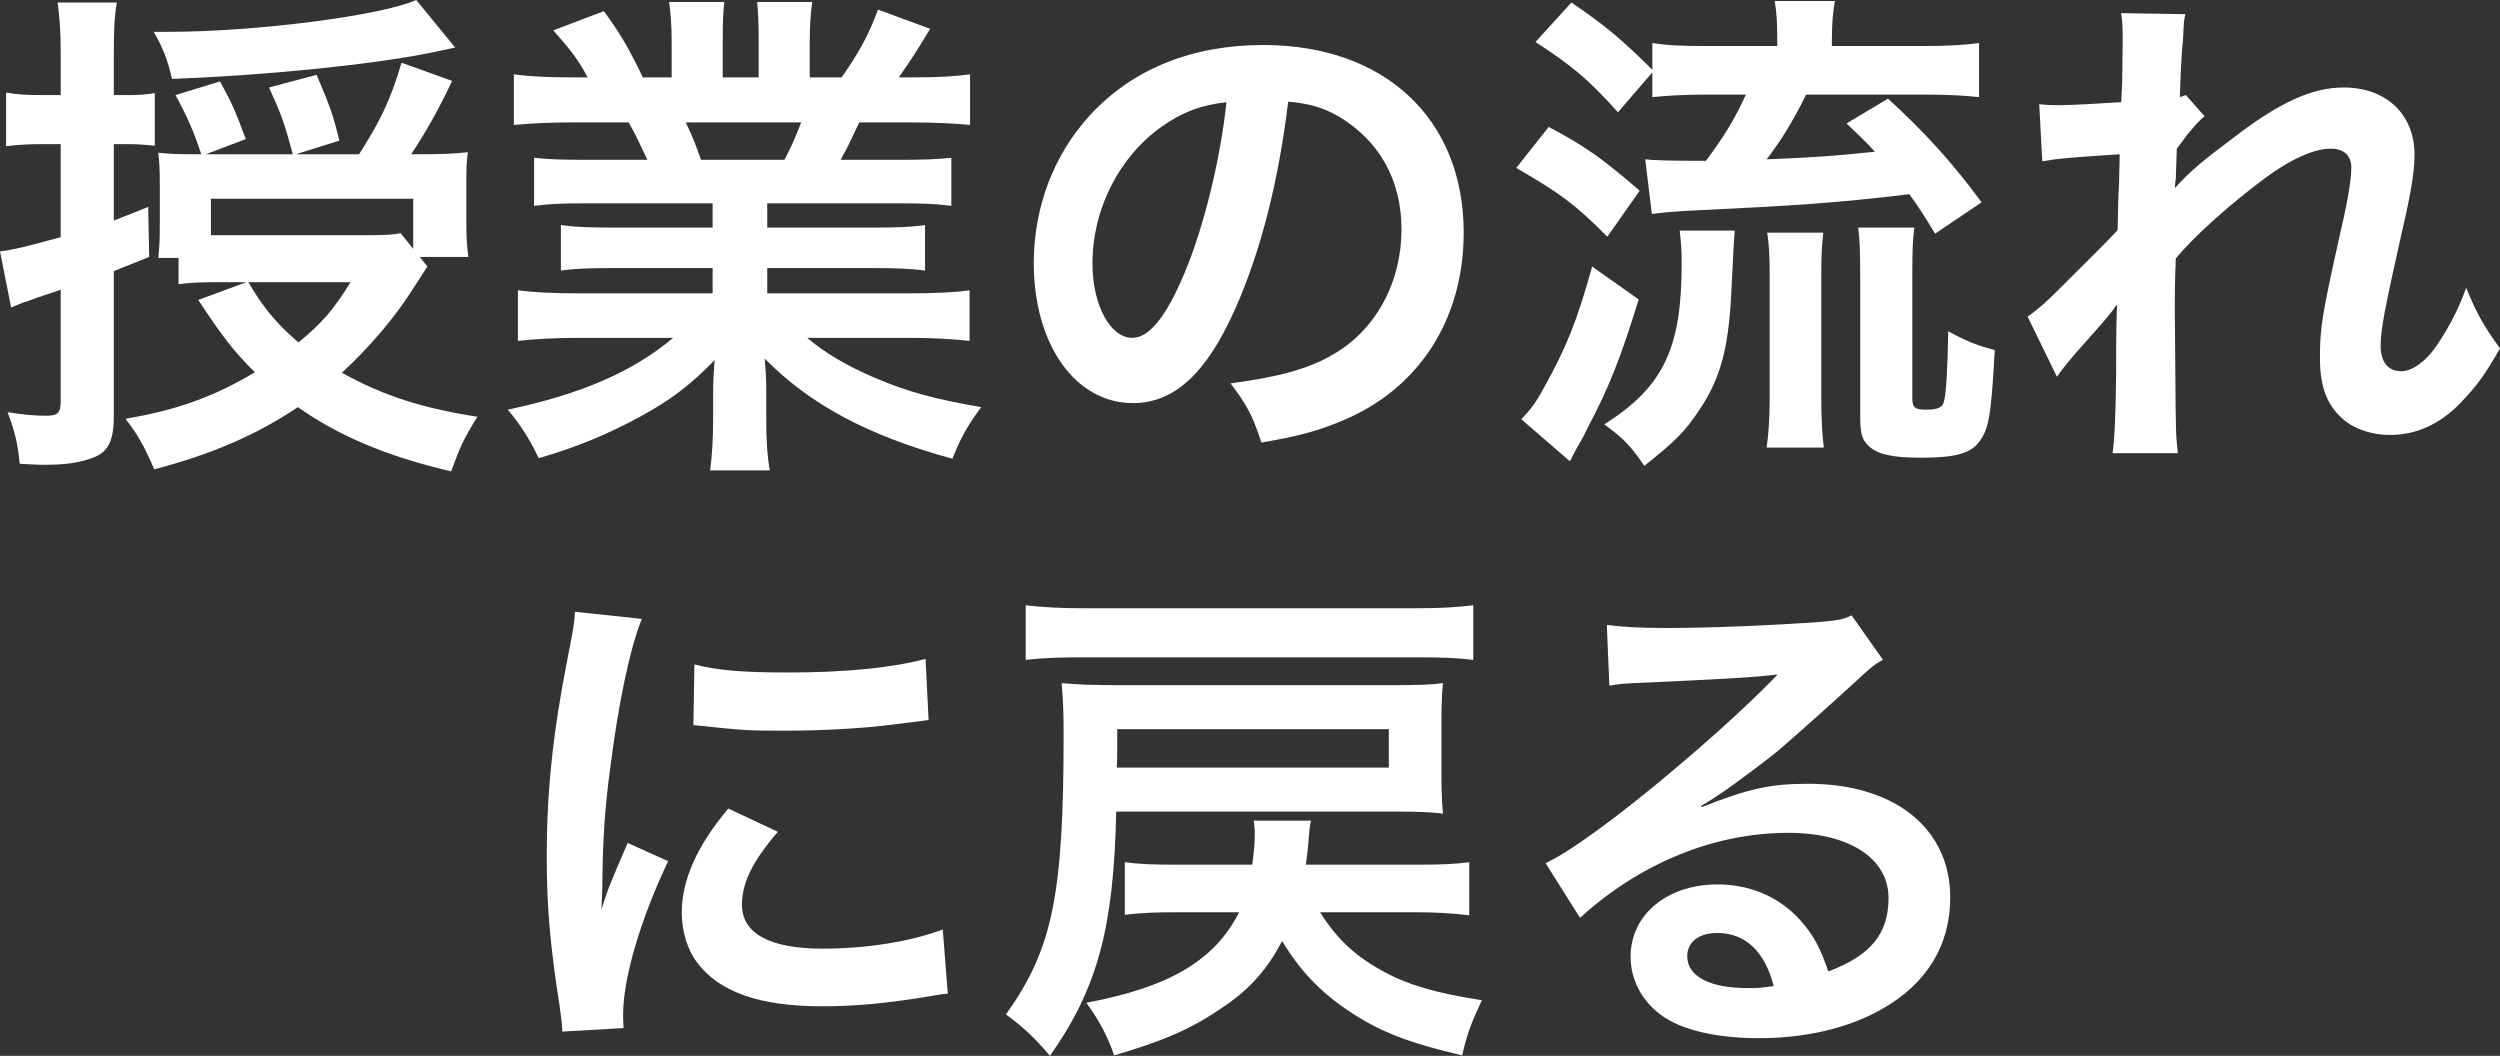
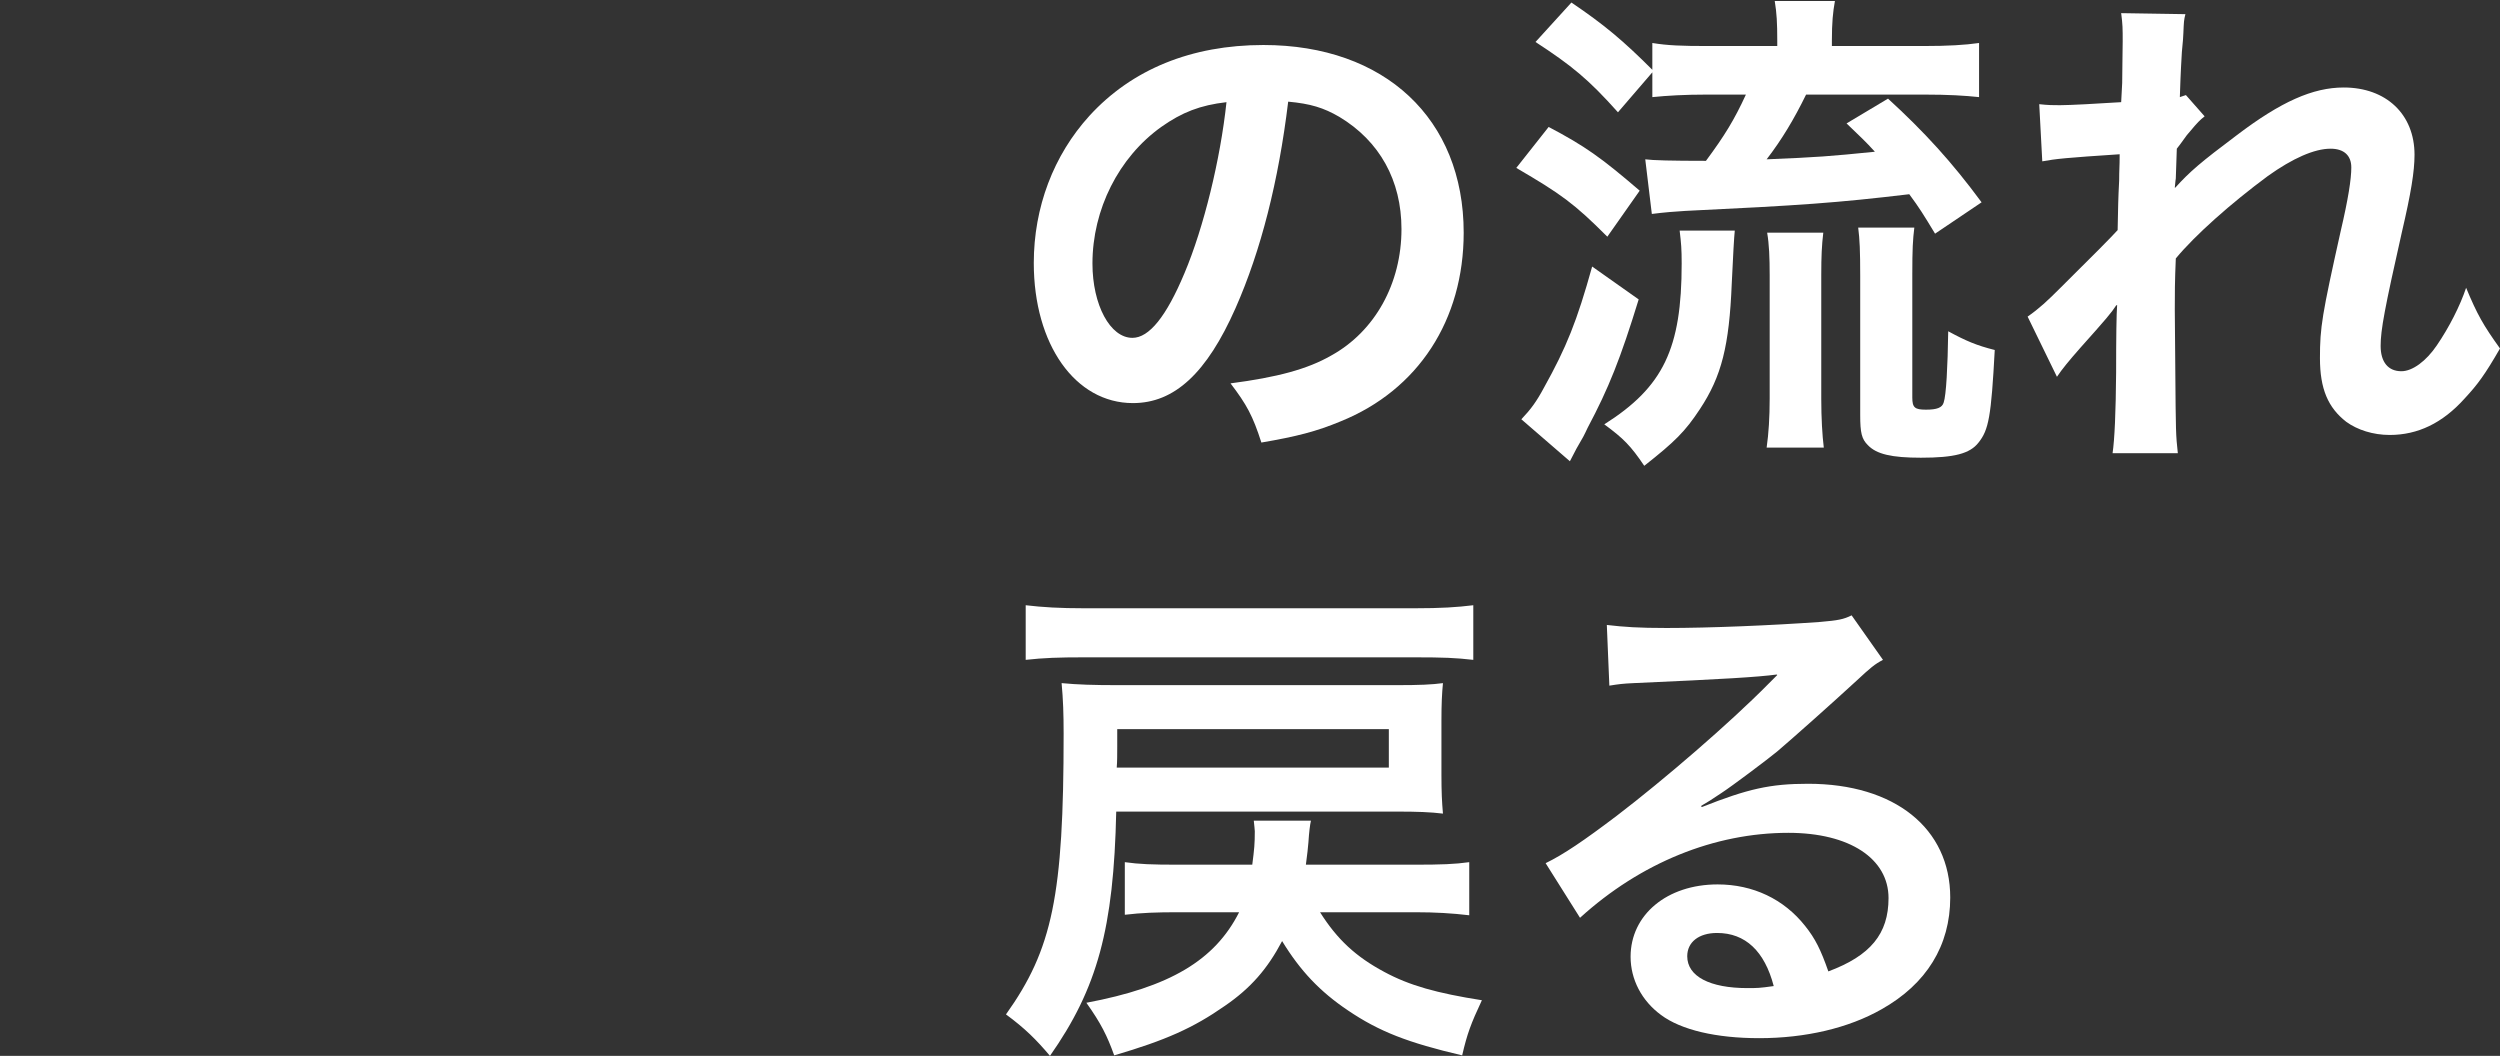
<svg xmlns="http://www.w3.org/2000/svg" id="_レイヤー_2" data-name="レイヤー_2" viewBox="0 0 148.29 62.63">
  <rect x="0" y="0" width="148.29" height="62.63" fill="#333333" stroke="none" />
  <defs>
    <style>
      .cls-1 {
        fill: #fff;
      }
    </style>
  </defs>
  <g id="_授業の流れに戻る_x5F_o" data-name="授業の流れに戻る_x5F_o">
    <g>
-       <path class="cls-1" d="M3.6,3.21c0-1.41-.06-2.13-.18-3.06h3.51c-.15.9-.18,1.68-.18,3.03v2.46h.93c.6,0,.96-.03,1.5-.12v3.12c-.63-.06-1.02-.09-1.56-.09h-.87v4.53c.6-.24.96-.36,2.04-.81l.06,2.97q-1.5.6-2.1.84v8.58c0,1.59-.36,2.22-1.41,2.55-.78.27-1.56.36-2.85.36-.27,0-.69-.03-1.32-.06-.12-1.2-.27-1.86-.72-3.06.93.15,1.65.21,2.25.21.72,0,.9-.15.9-.87v-6.6l-1.35.45q-.27.09-.66.24c-.15.03-.57.21-.93.36l-.66-3.33c.81-.09,1.59-.3,3.6-.84v-5.52h-1.14c-.72,0-1.32.03-2.1.12v-3.18c.66.12,1.23.15,2.13.15h1.11v-2.43ZM25.35,15.81q-.33.51-.93,1.44c-1.05,1.65-2.55,3.39-4.14,4.86,2.43,1.35,4.74,2.1,8.04,2.61-.84,1.35-1.02,1.77-1.56,3.24-3.84-.9-6.66-2.1-9.09-3.81-2.46,1.65-5.1,2.79-8.52,3.69-.63-1.44-.96-2.04-1.71-3,3.03-.51,5.22-1.29,7.68-2.76-1.23-1.2-1.98-2.19-3.36-4.29l2.85-1.05h-1.77c-1.05,0-1.59.03-2.25.12v-1.56h-1.2c.06-.63.09-.96.09-1.98v-2.46c0-.81-.03-1.26-.09-1.8.51.06,1.02.09,2.34.09h.21c-.45-1.35-.81-2.19-1.53-3.51l2.64-.81c.72,1.32.87,1.65,1.53,3.42l-2.37.9h5.16c-.51-1.89-.69-2.37-1.41-3.96l2.82-.75c.78,1.83.96,2.31,1.35,3.9l-2.58.81h3.75c1.26-1.98,1.86-3.21,2.52-5.43l3,1.08c-.84,1.77-1.56,3.03-2.43,4.35h.36c1.5,0,2.19-.03,3-.12-.09.66-.09,1.08-.09,2.19v2.13c0,.66.03,1.2.12,1.89h-2.88l.45.57ZM27,2.82q-.42.09-1.56.33c-3.48.69-9.63,1.32-15.24,1.53-.24-1.08-.54-1.86-1.08-2.79h.78c5.28,0,12.72-.96,14.79-1.89l2.31,2.82ZM24.51,11.79h-12v2.16h9.39c.93,0,1.47-.03,1.86-.12l.75.93v-2.97ZM14.73,16.74c.9,1.53,1.68,2.46,2.97,3.57,1.44-1.17,2.13-2.01,3.09-3.57h-6.06Z" />
-       <path class="cls-1" d="M34.77,12.06c-1.38,0-2.16.03-3.09.15v-2.85c.84.09,1.62.12,3.09.12h3.63c-.45-.96-.78-1.65-1.11-2.22h-3.24c-1.47,0-2.61.06-3.57.15v-3c.93.12,1.89.18,3.42.18h.96c-.57-1.05-.93-1.53-2.04-2.79l3-1.14c1.02,1.41,1.44,2.13,2.31,3.93h1.71v-2.13c0-.9-.06-1.74-.15-2.34h3.27c-.06.54-.09,1.2-.09,2.22v2.25h2.13v-2.25c0-.96-.03-1.65-.09-2.22h3.27c-.09.57-.15,1.38-.15,2.34v2.13h1.89c1.05-1.5,1.62-2.55,2.16-4.02l3.09,1.14c-.72,1.2-1.2,1.95-1.86,2.88h.84c1.56,0,2.49-.06,3.39-.18v3c-.93-.09-2.1-.15-3.57-.15h-3c-.57,1.2-.69,1.47-1.11,2.22h3.48c1.47,0,2.22-.03,3.09-.12v2.85c-.93-.12-1.68-.15-3.09-.15h-7.83v1.44h6.27c1.35,0,2.25-.03,3.09-.15v2.7c-.84-.12-1.77-.15-3.09-.15h-6.27v1.5h8.37c1.71,0,2.76-.06,3.63-.18v3c-1.11-.12-2.22-.18-3.6-.18h-6.03c1.02.87,2.37,1.68,4.08,2.4,1.92.81,3.48,1.23,6.24,1.71-.84,1.14-1.2,1.8-1.71,3.06-5.04-1.38-8.43-3.21-11.13-5.94.09,1.14.09,1.41.09,2.13v1.47c0,1.26.06,2.19.21,3.03h-3.54c.12-.87.18-1.86.18-3.06v-1.44c0-.69,0-.81.09-2.04-1.41,1.44-2.52,2.31-4.32,3.3-1.92,1.05-3.75,1.83-6.12,2.52-.48-1.05-1.05-1.95-1.83-2.88,4.38-.93,7.41-2.25,9.81-4.26h-5.58c-1.41,0-2.49.06-3.63.18v-3c.96.12,1.98.18,3.6.18h7.95v-1.5h-5.94c-1.32,0-2.22.03-3.06.15v-2.7c.84.12,1.71.15,3.06.15h5.94v-1.44h-7.5ZM46.53,9.48c.45-.87.69-1.41.99-2.22h-6.84c.42.9.6,1.35.9,2.22h4.95Z" />
      <path class="cls-1" d="M73.29,18.27c-1.71,3.87-3.63,5.64-6.09,5.64-3.42,0-5.88-3.48-5.88-8.31,0-3.3,1.17-6.39,3.3-8.73,2.52-2.76,6.06-4.2,10.32-4.2,7.2,0,11.88,4.38,11.88,11.13,0,5.19-2.7,9.33-7.29,11.19-1.44.6-2.61.9-4.71,1.26-.51-1.59-.87-2.25-1.83-3.51,2.76-.36,4.56-.84,5.97-1.65,2.61-1.44,4.17-4.29,4.17-7.5,0-2.88-1.29-5.22-3.69-6.66-.93-.54-1.71-.78-3.03-.9-.57,4.71-1.62,8.85-3.12,12.24ZM68.88,7.53c-2.52,1.8-4.08,4.89-4.08,8.1,0,2.46,1.05,4.41,2.37,4.41.99,0,2.01-1.26,3.09-3.84,1.14-2.7,2.13-6.75,2.49-10.14-1.56.18-2.64.6-3.87,1.47Z" />
      <path class="cls-1" d="M91.86,7.53c2.16,1.14,3.09,1.8,5.4,3.78l-1.92,2.73c-1.98-1.98-2.73-2.52-5.4-4.08l1.92-2.43ZM97.2,17.76c-1.08,3.51-1.77,5.25-3.03,7.62-.21.45-.27.57-.66,1.23q-.18.33-.39.75l-2.88-2.49c.57-.6.9-1.05,1.35-1.89,1.32-2.37,1.95-3.93,2.85-7.17l2.76,1.95ZM95.97,6.66c-1.74-1.95-2.73-2.76-4.89-4.17l2.13-2.34c1.95,1.32,3.06,2.25,4.8,3.99v-1.59c.9.15,1.77.18,3.27.18h4.14v-.33c0-1.02-.03-1.62-.15-2.34h3.57c-.12.66-.18,1.29-.18,2.34v.33h5.43c1.47,0,2.46-.06,3.3-.18v3.21c-.84-.09-1.83-.15-3.27-.15h-6.99c-.72,1.47-1.44,2.67-2.34,3.84,2.97-.12,3.75-.18,6.42-.45-.54-.6-.84-.87-1.68-1.68l2.46-1.47c2.16,1.98,3.78,3.75,5.55,6.15l-2.76,1.86c-.69-1.14-.93-1.53-1.53-2.34-4.29.51-6.39.66-13.29.99-.54.03-1.29.09-1.98.18l-.39-3.24c.45.06,1.53.09,3.6.09,1.11-1.5,1.68-2.43,2.37-3.93h-2.34c-1.26,0-2.34.06-3.21.15v-1.47l-2.04,2.37ZM102.9,13.68q-.06.57-.18,3.15c-.15,3.69-.6,5.49-1.89,7.44-.87,1.32-1.47,1.92-3.3,3.36-.81-1.2-1.23-1.62-2.37-2.46,3.51-2.22,4.59-4.5,4.59-9.54,0-.87-.03-1.2-.12-1.95h3.27ZM104.79,26.55c.12-.84.18-1.8.18-2.91v-7.32c0-1.02-.03-1.83-.15-2.52h3.33c-.09.75-.12,1.41-.12,2.49v7.38c0,1.11.06,2.16.15,2.88h-3.39ZM113.43,23.58c0,.6.15.72.81.72s.96-.12,1.05-.42c.15-.42.24-2.13.27-4.23,1.05.57,1.68.84,2.76,1.11-.21,3.96-.36,4.74-.96,5.49-.51.66-1.44.9-3.42.9-1.74,0-2.64-.21-3.15-.75-.36-.36-.45-.72-.45-1.77v-8.25c0-1.5-.03-2.19-.12-2.88h3.33c-.09.72-.12,1.29-.12,2.76v7.32Z" />
      <path class="cls-1" d="M129.03,11.13c.87-.96,1.5-1.5,3.66-3.12,2.61-1.98,4.5-2.82,6.33-2.82,2.52,0,4.2,1.59,4.2,3.99,0,.99-.21,2.28-.75,4.59-1.02,4.53-1.26,5.79-1.26,6.75s.45,1.5,1.23,1.5c.66,0,1.47-.6,2.1-1.53.72-1.05,1.38-2.34,1.74-3.42.66,1.59,1.02,2.22,2.01,3.6-.9,1.56-1.32,2.13-2.1,2.97-1.32,1.47-2.79,2.16-4.44,2.16-.99,0-1.92-.3-2.58-.78-1.08-.84-1.56-1.95-1.56-3.78s.12-2.55,1.23-7.53c.45-1.92.63-3.09.63-3.78s-.42-1.11-1.23-1.11c-.96,0-2.25.57-3.72,1.62-2.19,1.62-4.32,3.51-5.46,4.89-.06,1.35-.06,2.19-.06,3.03q0,.24.03,3.57c.03,3.75.03,3.84.15,4.95h-3.87q.18-1.23.21-4.77,0-3.21.06-4.02l-.06.03c-.27.42-.6.81-2.13,2.52-.66.75-1.08,1.26-1.38,1.71l-1.74-3.57c.69-.48,1.17-.93,1.95-1.71q2.82-2.79,3.39-3.42c.03-1.44.03-1.77.09-2.94,0-.69.03-.75.03-1.56-3.18.21-3.78.27-4.59.42l-.18-3.39c.54.06.81.06,1.23.06.57,0,2.22-.09,3.63-.18q.03-.45.06-1.14c0-.84.03-1.77.03-2.46,0-.78,0-.99-.09-1.68l3.81.06c-.09.36-.09.42-.12,1.11,0,.15-.03.54-.09,1.14-.03.6-.06.84-.12,2.67.03,0,.15-.06.36-.12l1.11,1.26c-.3.24-.42.36-.87.9q-.15.15-.42.54c-.12.18-.18.24-.36.48l-.06,1.77s-.03.18-.06.54h.03Z" />
-       <path class="cls-1" d="M33.36,61.19c-.03-.54-.06-.72-.15-1.41-.57-3.63-.78-5.94-.78-8.97,0-3.87.36-7.29,1.23-11.73.33-1.68.39-1.98.45-2.79l3.96.42c-.72,1.77-1.41,5.13-1.89,8.97-.3,2.25-.42,4.02-.45,6.63,0,.66-.03.9-.06,1.65.33-1.05.39-1.26,1.56-3.96l2.4,1.08c-1.65,3.48-2.67,6.96-2.67,9.09,0,.18,0,.42.03.81l-3.63.21ZM46.14,49.34c-1.5,1.74-2.13,3.03-2.13,4.32,0,1.71,1.65,2.61,4.77,2.61,2.64,0,5.25-.42,7.14-1.14l.3,3.81c-.42.03-.54.06-1.23.18-2.4.39-4.23.57-6.21.57-3.72,0-6.12-.84-7.44-2.61-.57-.75-.9-1.86-.9-2.94,0-1.95.9-3.96,2.76-6.18l2.94,1.38ZM41.19,39.41c1.35.36,2.94.48,5.55.48,3.33,0,6.18-.27,8.16-.81l.18,3.63c-.24.03-.69.09-2.13.27-1.92.24-4.2.36-6.42.36s-2.22,0-5.4-.33l.06-3.6Z" />
      <path class="cls-1" d="M66.21,48.14c-.15,6.93-1.11,10.47-3.93,14.49-.81-.96-1.47-1.62-2.61-2.46,2.76-3.87,3.42-7.05,3.42-16.65,0-1.17-.03-2.04-.12-3,.93.09,1.92.12,3.27.12h16.65c1.29,0,2.04-.03,2.7-.12-.06.63-.09,1.23-.09,2.22v3.21c0,1.05.03,1.62.09,2.31-.72-.09-1.53-.12-2.7-.12h-16.68ZM87.39,39.14c-1.05-.12-1.77-.15-3.48-.15h-19.59c-1.53,0-2.4.03-3.48.15v-3.24c1.02.12,2.01.18,3.48.18h19.59c1.59,0,2.49-.06,3.48-.18v3.24ZM78.3,54.11c1.02,1.62,2.13,2.64,3.81,3.54,1.5.81,3.12,1.26,5.79,1.68-.66,1.41-.87,1.98-1.17,3.27-3.21-.75-4.92-1.41-6.78-2.67-1.65-1.11-2.82-2.34-3.9-4.11-.87,1.65-1.86,2.79-3.39,3.84-1.89,1.32-3.51,2.04-6.57,2.94-.42-1.17-.78-1.89-1.65-3.12,4.95-.93,7.62-2.52,9.06-5.37h-3.66c-1.2,0-2.13.03-3.12.15v-3.12c.84.12,1.62.15,3.12.15h4.44c.12-.93.15-1.23.15-1.98,0-.12-.03-.3-.06-.63h3.39q-.09.39-.15,1.29c-.03.36-.06.63-.15,1.32h6.48c1.53,0,2.37-.03,3.21-.15v3.15c-1.02-.12-2.01-.18-3.21-.18h-5.64ZM82.38,45.53v-2.28h-16.11v1.05c0,.48,0,.87-.03,1.23h16.14Z" />
      <path class="cls-1" d="M100.95,47.87c2.73-1.08,4.05-1.38,6.3-1.38,5.13,0,8.43,2.64,8.43,6.75,0,2.85-1.41,5.13-4.08,6.63-1.95,1.11-4.5,1.71-7.26,1.71-2.52,0-4.62-.48-5.82-1.38-1.14-.84-1.8-2.1-1.8-3.45,0-2.49,2.16-4.29,5.16-4.29,2.1,0,3.93.87,5.19,2.46.6.75.93,1.41,1.38,2.7,2.49-.93,3.57-2.22,3.57-4.35,0-2.34-2.31-3.87-5.94-3.87-4.38,0-8.76,1.77-12.36,5.04l-2.04-3.24c1.05-.51,2.25-1.32,4.23-2.82,2.79-2.13,6.69-5.49,8.97-7.8.06-.06.36-.36.54-.54l-.03-.03c-1.14.15-3.06.27-8.49.51-.66.03-.87.06-1.44.15l-.15-3.6c1.02.12,1.89.18,3.54.18,2.55,0,6.21-.15,9.12-.36,1.05-.09,1.38-.15,1.86-.39l1.86,2.64c-.51.27-.72.45-1.56,1.23-1.5,1.38-3.69,3.33-4.71,4.2-.54.45-2.7,2.07-3.3,2.46q-.75.51-1.23.78l.06.06ZM101.85,55.34c-1.08,0-1.77.54-1.77,1.38,0,1.2,1.35,1.89,3.57,1.89.57,0,.72,0,1.56-.12-.54-2.07-1.68-3.15-3.36-3.15Z" />
    </g>
  </g>
</svg>